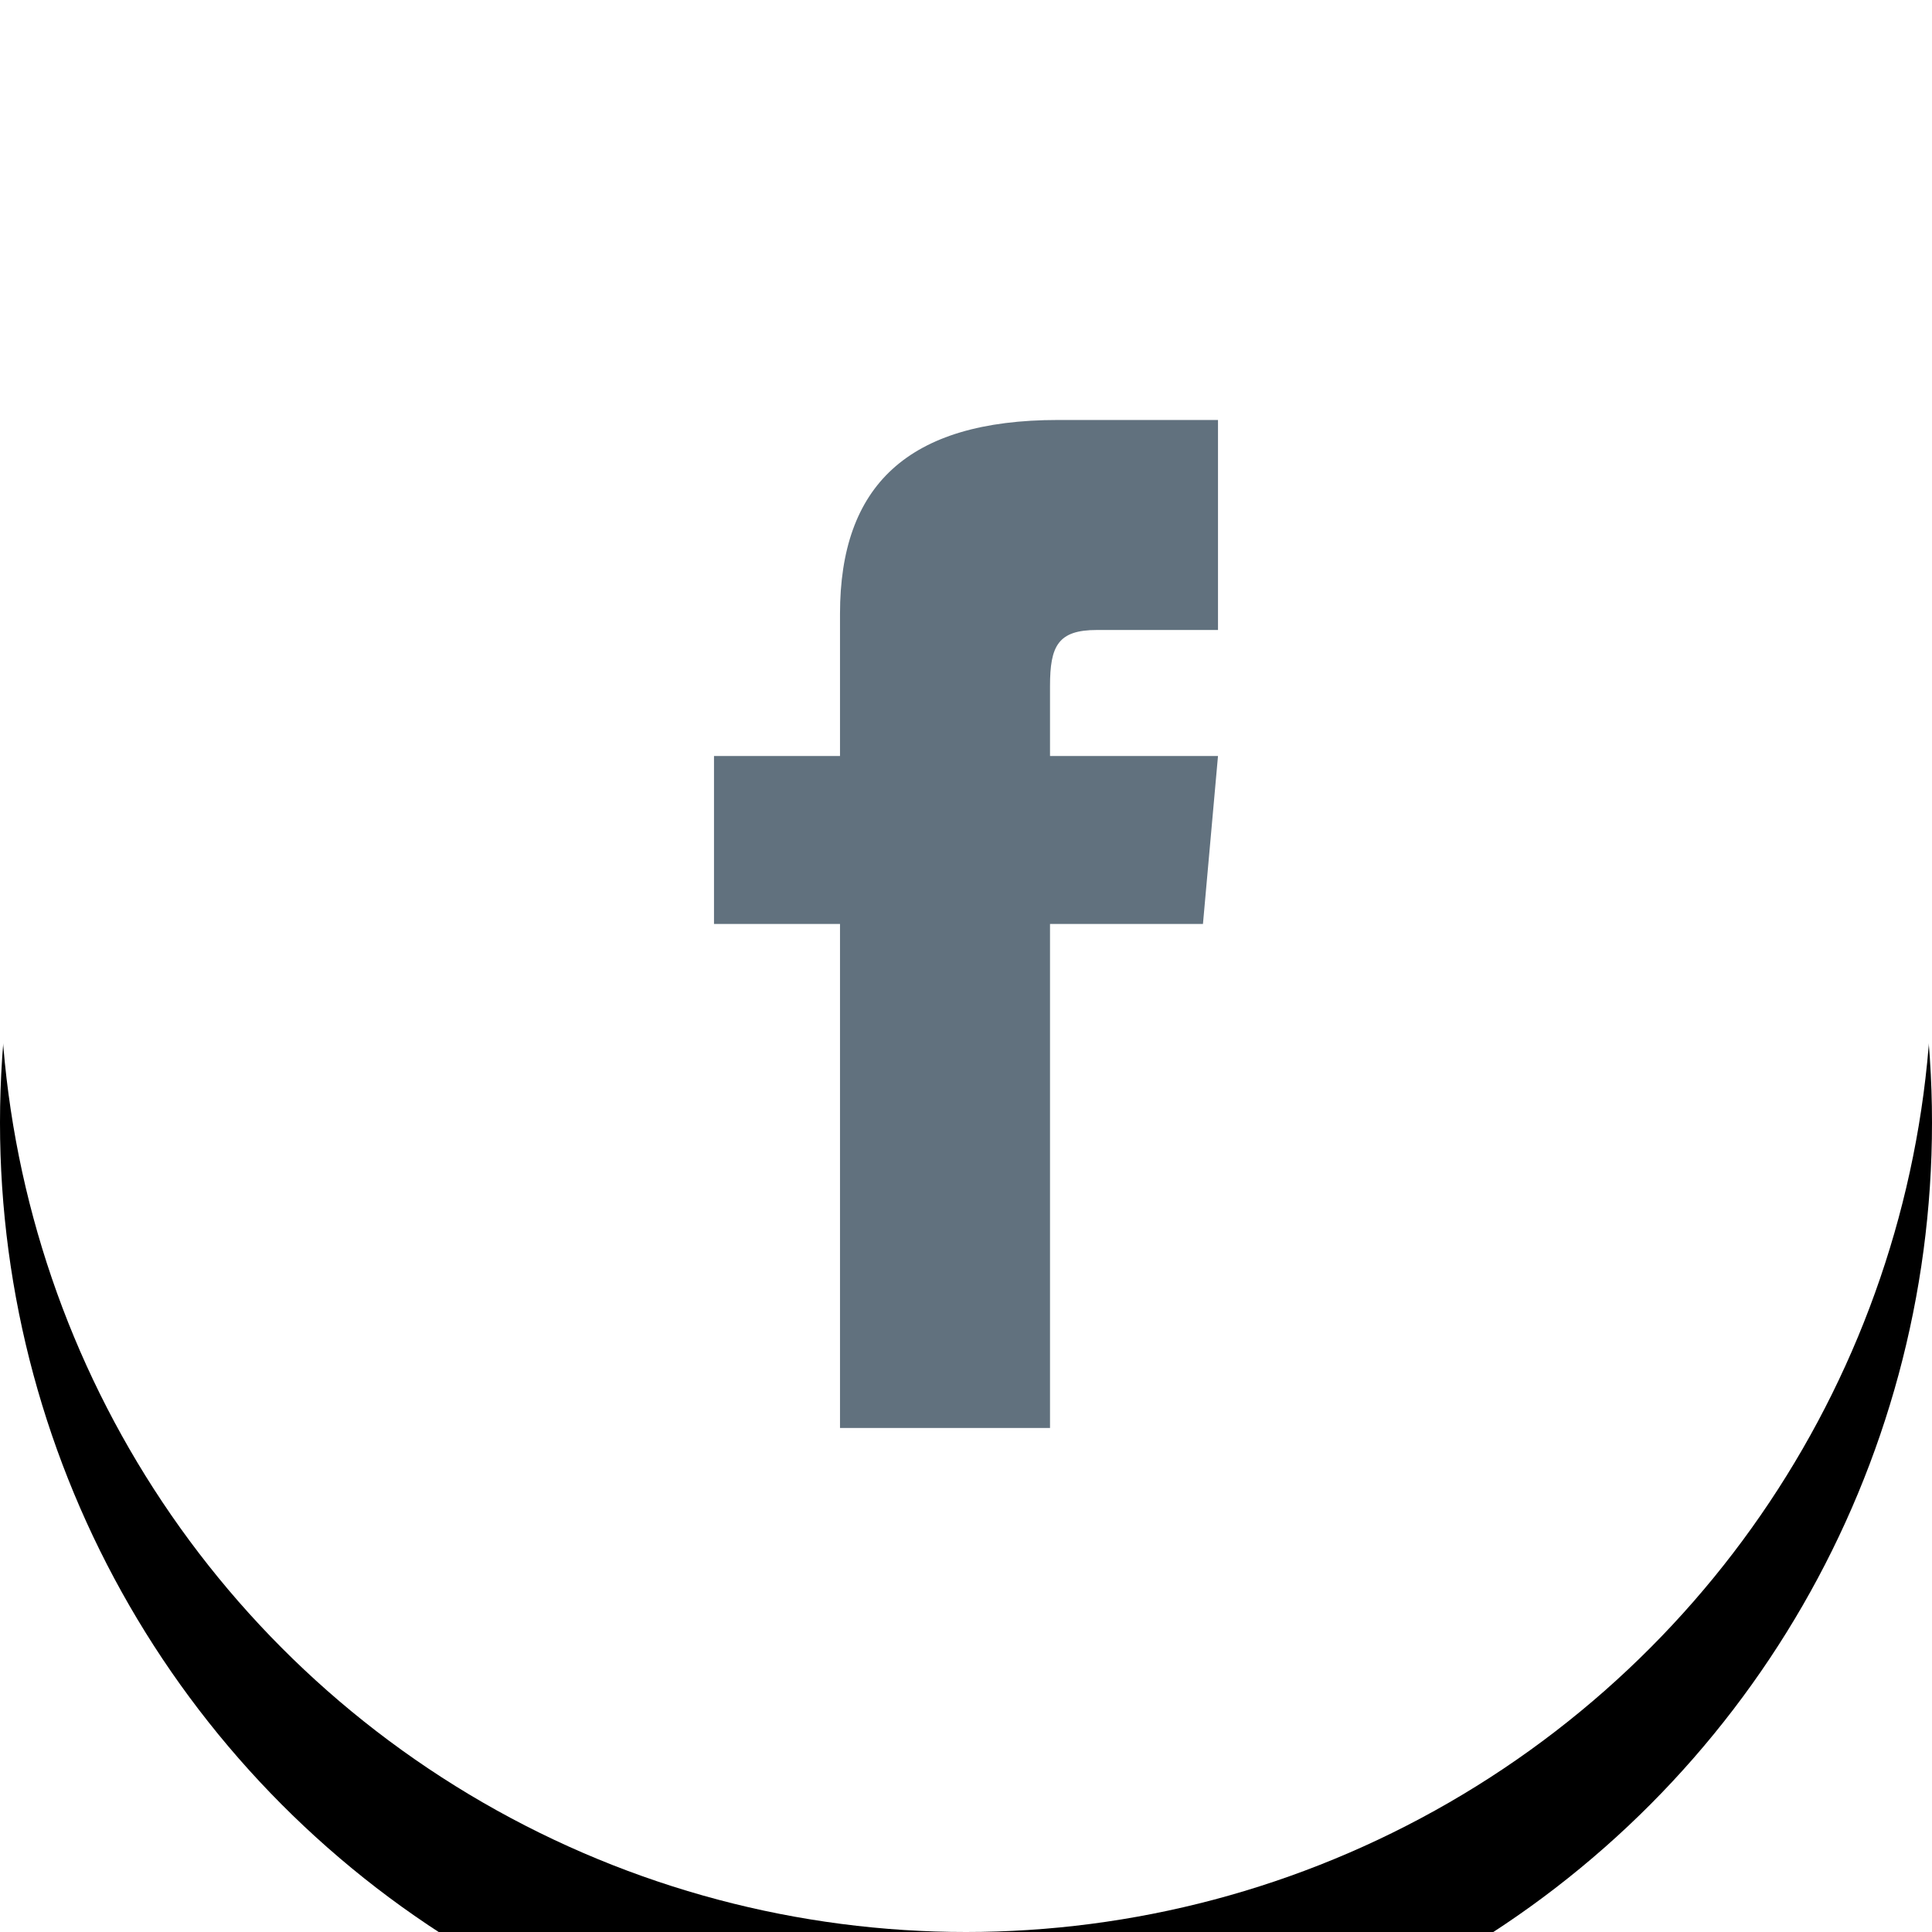
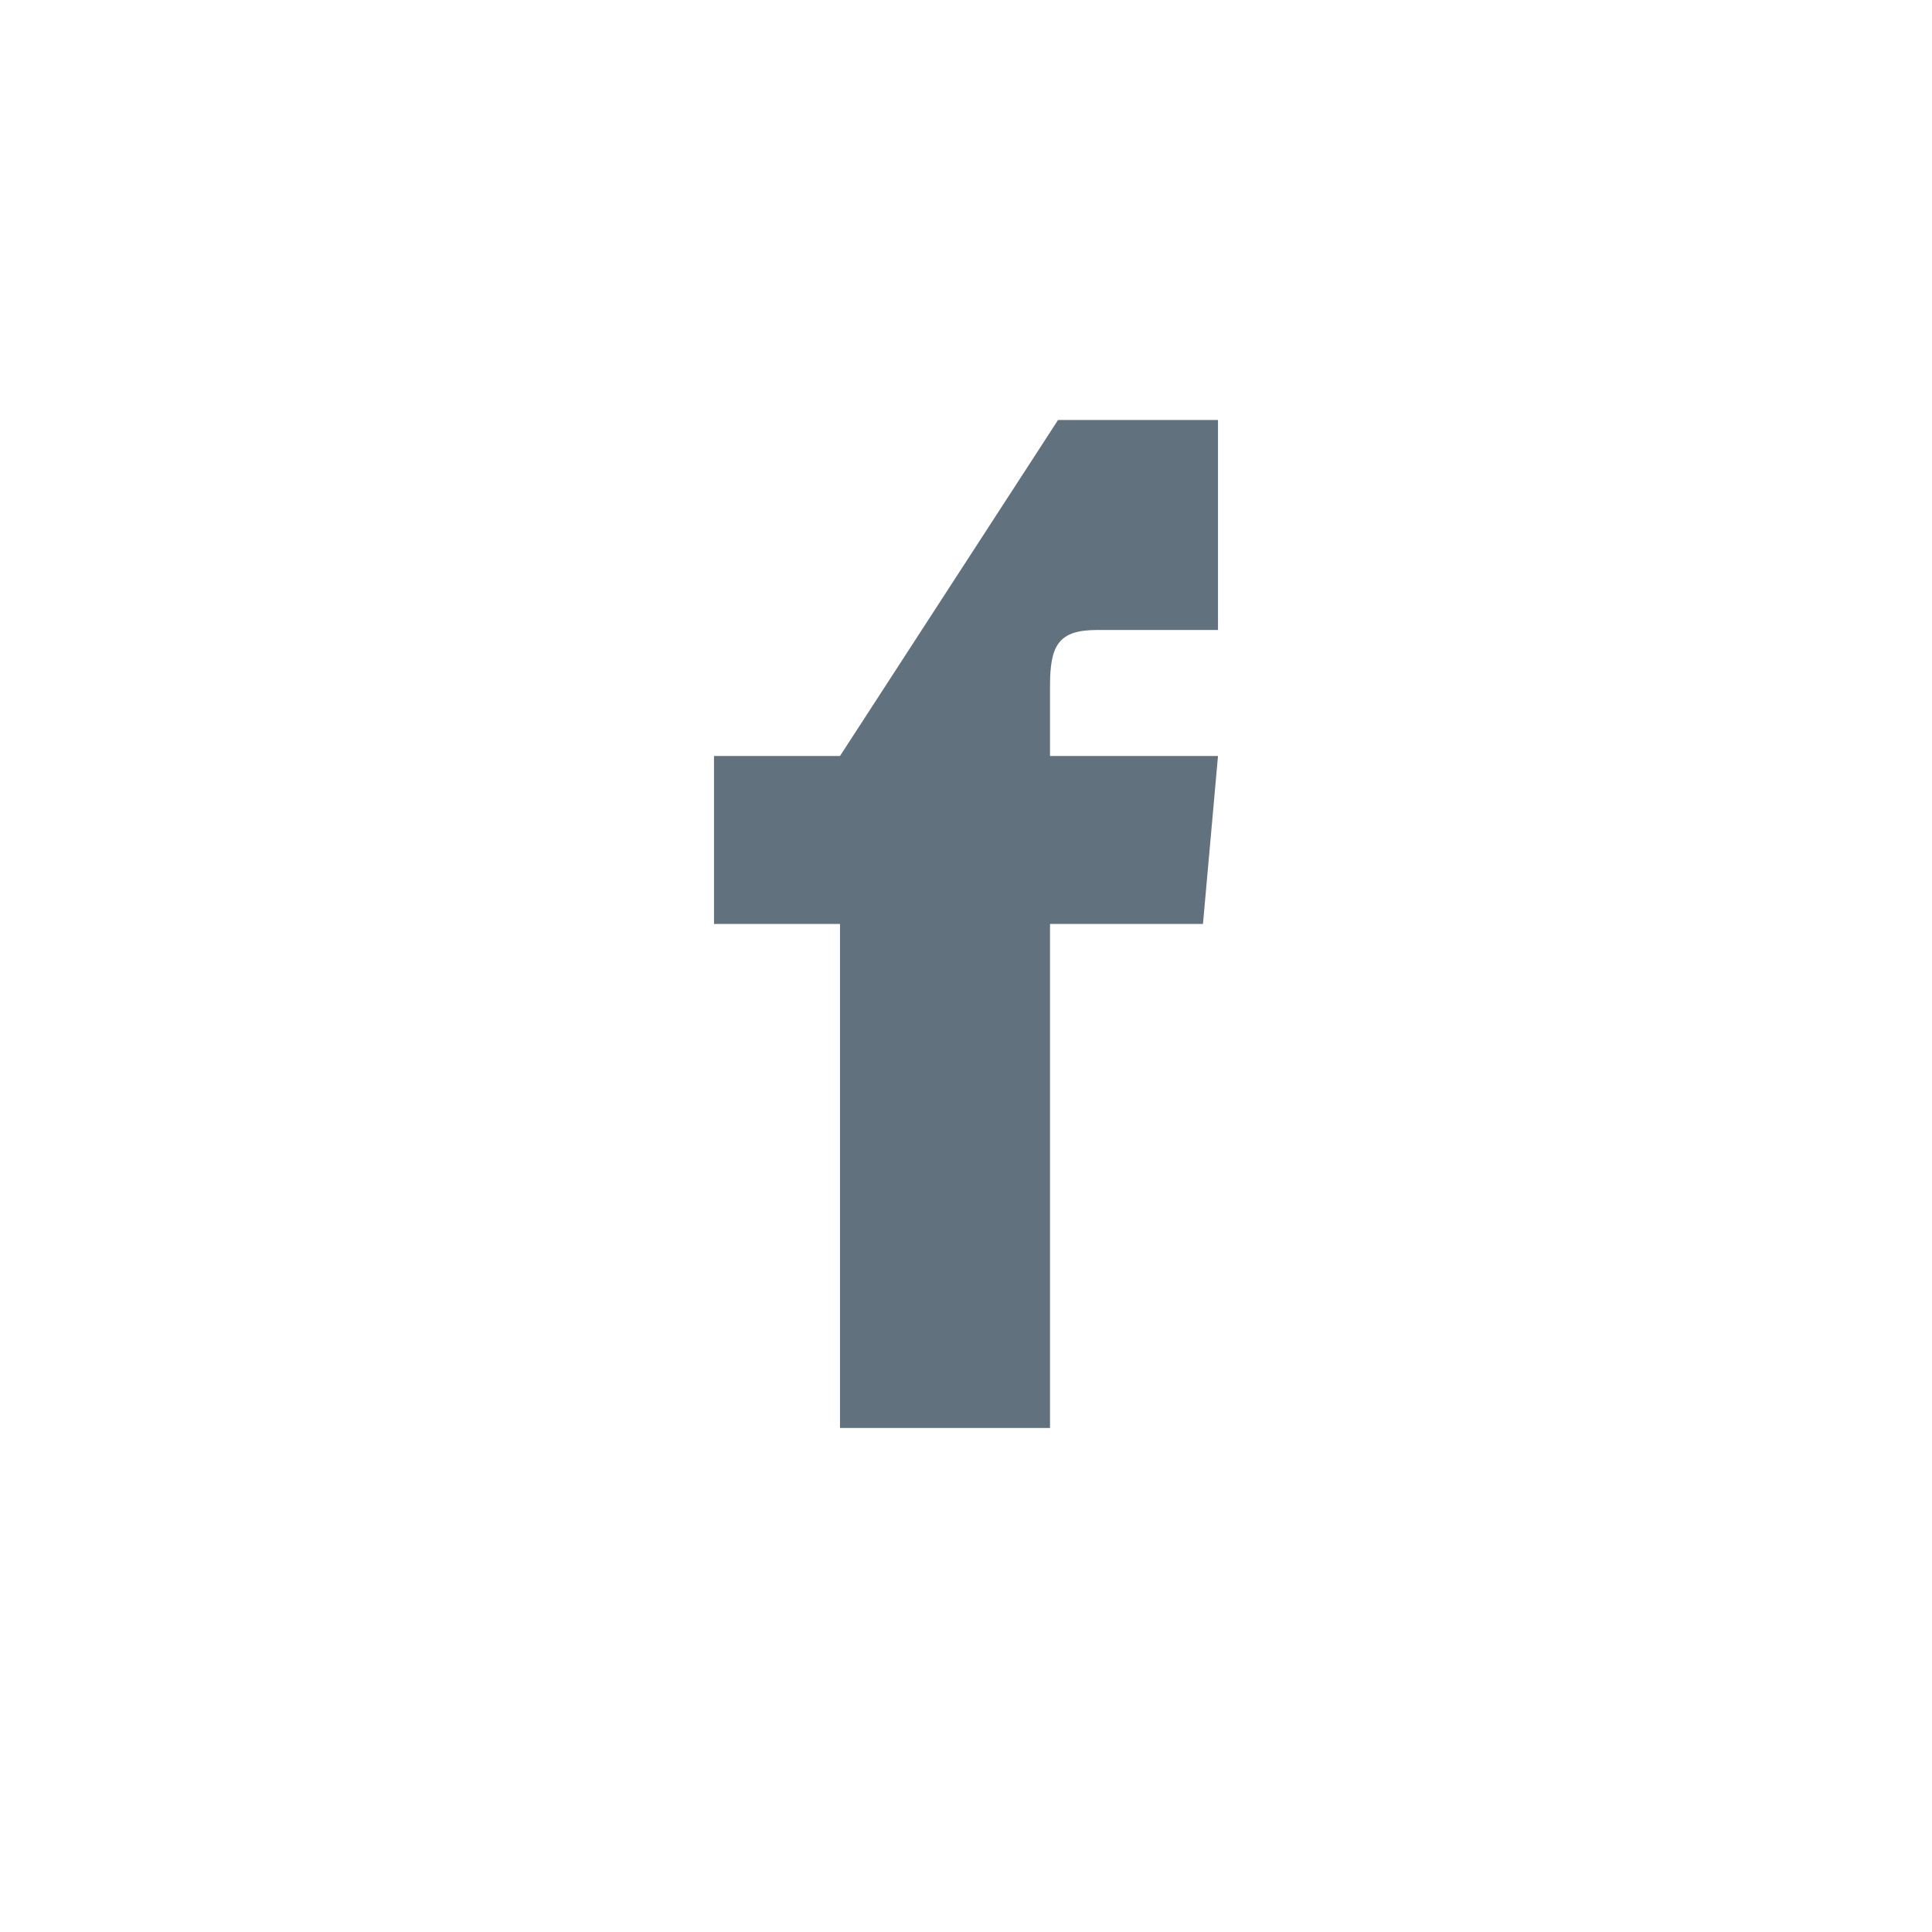
<svg xmlns="http://www.w3.org/2000/svg" xmlns:xlink="http://www.w3.org/1999/xlink" width="37px" height="37px" viewBox="0 0 37 37" version="1.1">
  <title>Group 8</title>
  <desc>Created with Sketch.</desc>
  <defs>
-     <circle id="path-1" cx="18.5" cy="18.5" r="18.5" />
    <filter x="-28.4%" y="-20.3%" width="156.8%" height="156.8%" filterUnits="objectBoundingBox" id="filter-2">
      <feOffset dx="0" dy="3" in="SourceAlpha" result="shadowOffsetOuter1" />
      <feGaussianBlur stdDeviation="3" in="shadowOffsetOuter1" result="shadowBlurOuter1" />
      <feColorMatrix values="0 0 0 0 0   0 0 0 0 0   0 0 0 0 0  0 0 0 0.091 0" type="matrix" in="shadowBlurOuter1" />
    </filter>
  </defs>
  <g id="Page-1" stroke="none" stroke-width="1" fill="none" fill-rule="evenodd">
    <g id="Group-8">
      <g id="Oval-Copy">
        <use fill="black" fill-opacity="1" filter="url(#filter-2)" xlink:href="#path-1" />
        <use fill="#FFFFFF" fill-rule="evenodd" xlink:href="#path-1" />
      </g>
      <g id="iconmonstr-facebook-1" transform="translate(13.674, 8.043)" fill="#61717E" fill-rule="nonzero">
-         <path d="M2.413,6.435 L0,6.435 L0,9.652 L2.413,9.652 L2.413,19.304 L6.435,19.304 L6.435,9.652 L9.364,9.652 L9.652,6.435 L6.435,6.435 L6.435,5.094 C6.435,4.326 6.589,4.022 7.332,4.022 L9.652,4.022 L9.652,-9.09494702e-13 L6.589,-9.09494702e-13 C3.697,-9.09494702e-13 2.413,1.273 2.413,3.712 L2.413,6.435 Z" id="Path" />
+         <path d="M2.413,6.435 L0,6.435 L0,9.652 L2.413,9.652 L2.413,19.304 L6.435,19.304 L6.435,9.652 L9.364,9.652 L9.652,6.435 L6.435,6.435 L6.435,5.094 C6.435,4.326 6.589,4.022 7.332,4.022 L9.652,4.022 L9.652,-9.09494702e-13 L6.589,-9.09494702e-13 L2.413,6.435 Z" id="Path" />
      </g>
    </g>
  </g>
</svg>